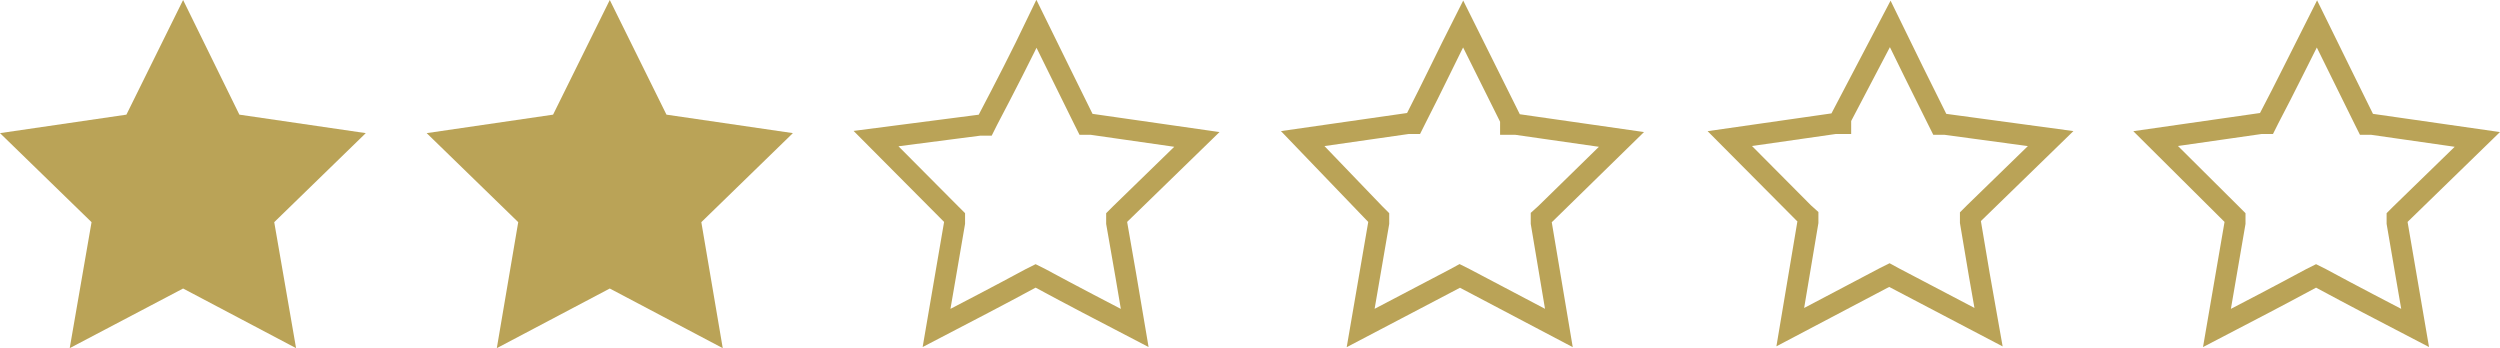
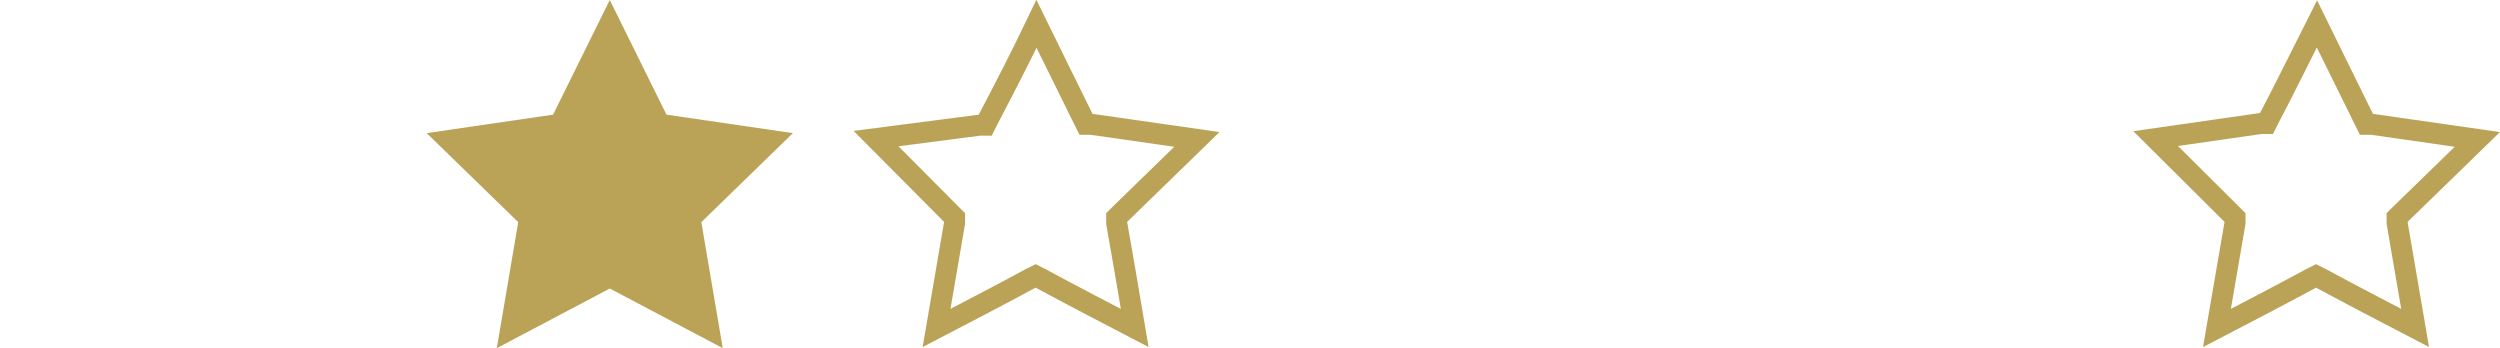
<svg xmlns="http://www.w3.org/2000/svg" id="Capa_1" data-name="Capa 1" viewBox="0 0 59.53 8.29">
  <defs>
    <style>.cls-1{fill:#baa357;}.cls-2{fill:none;stroke:#baa357;stroke-miterlimit:10;stroke-width:0.5px;}</style>
  </defs>
  <title>MATCH Club </title>
-   <polygon class="cls-1" points="4.36 0 5.7 2.73 8.71 3.17 6.53 5.29 7.05 8.29 4.36 6.87 1.66 8.29 2.18 5.29 0 3.17 3.01 2.73 4.36 0" />
  <polygon class="cls-1" points="14.52 0 15.87 2.73 18.88 3.17 16.7 5.29 17.21 8.29 14.52 6.87 11.83 8.29 12.34 5.29 10.16 3.17 13.17 2.73 14.52 0" />
  <path class="cls-2" d="M30.35,7.27c.37.76.75,1.51,1.12,2.27l.06.12.13,0,2.51.36-1.82,1.77-.09.09,0,.13c.15.84.29,1.67.43,2.5-.75-.39-1.5-.78-2.24-1.18l-.12-.06-.12.06c-.74.4-1.49.79-2.24,1.18.14-.83.29-1.66.43-2.5l0-.13-.09-.09L26.53,10,29,9.68l.13,0,.06-.12C29.6,8.78,30,8,30.35,7.27Z" transform="translate(-5.67 -6.7)" />
-   <path class="cls-2" d="M40.51,7.27l1.13,2.27,0,.12.13,0,2.51.36-1.81,1.77-.1.09,0,.13.42,2.5-2.24-1.18-.12-.06-.11.06-2.25,1.18.43-2.5,0-.13-.09-.09L36.69,10l2.51-.36.13,0,.06-.12C39.77,8.78,40.14,8,40.51,7.27Z" transform="translate(-5.67 -6.7)" />
-   <path class="cls-2" d="M50.68,7.27c.37.76.74,1.51,1.12,2.27l.06.12.13,0L54.5,10l-1.82,1.77-.09.09,0,.13c.14.84.28,1.67.43,2.5l-2.25-1.18-.11-.06-.12.06-2.24,1.18.42-2.5,0-.13-.1-.09L46.86,10l2.51-.36.13,0,0-.12Z" transform="translate(-5.67 -6.7)" />
  <path class="cls-2" d="M60.84,7.27c.37.76.75,1.51,1.12,2.27l.06.12.13,0,2.51.36-1.82,1.77-.09.09,0,.13c.14.84.29,1.67.43,2.5-.75-.39-1.5-.78-2.24-1.18l-.12-.06-.12.06c-.74.4-1.49.79-2.24,1.18l.43-2.5,0-.13-.09-.09L57,10l2.51-.36.13,0,.06-.12C60.09,8.78,60.47,8,60.84,7.27Z" transform="translate(-5.67 -6.7)" />
</svg>